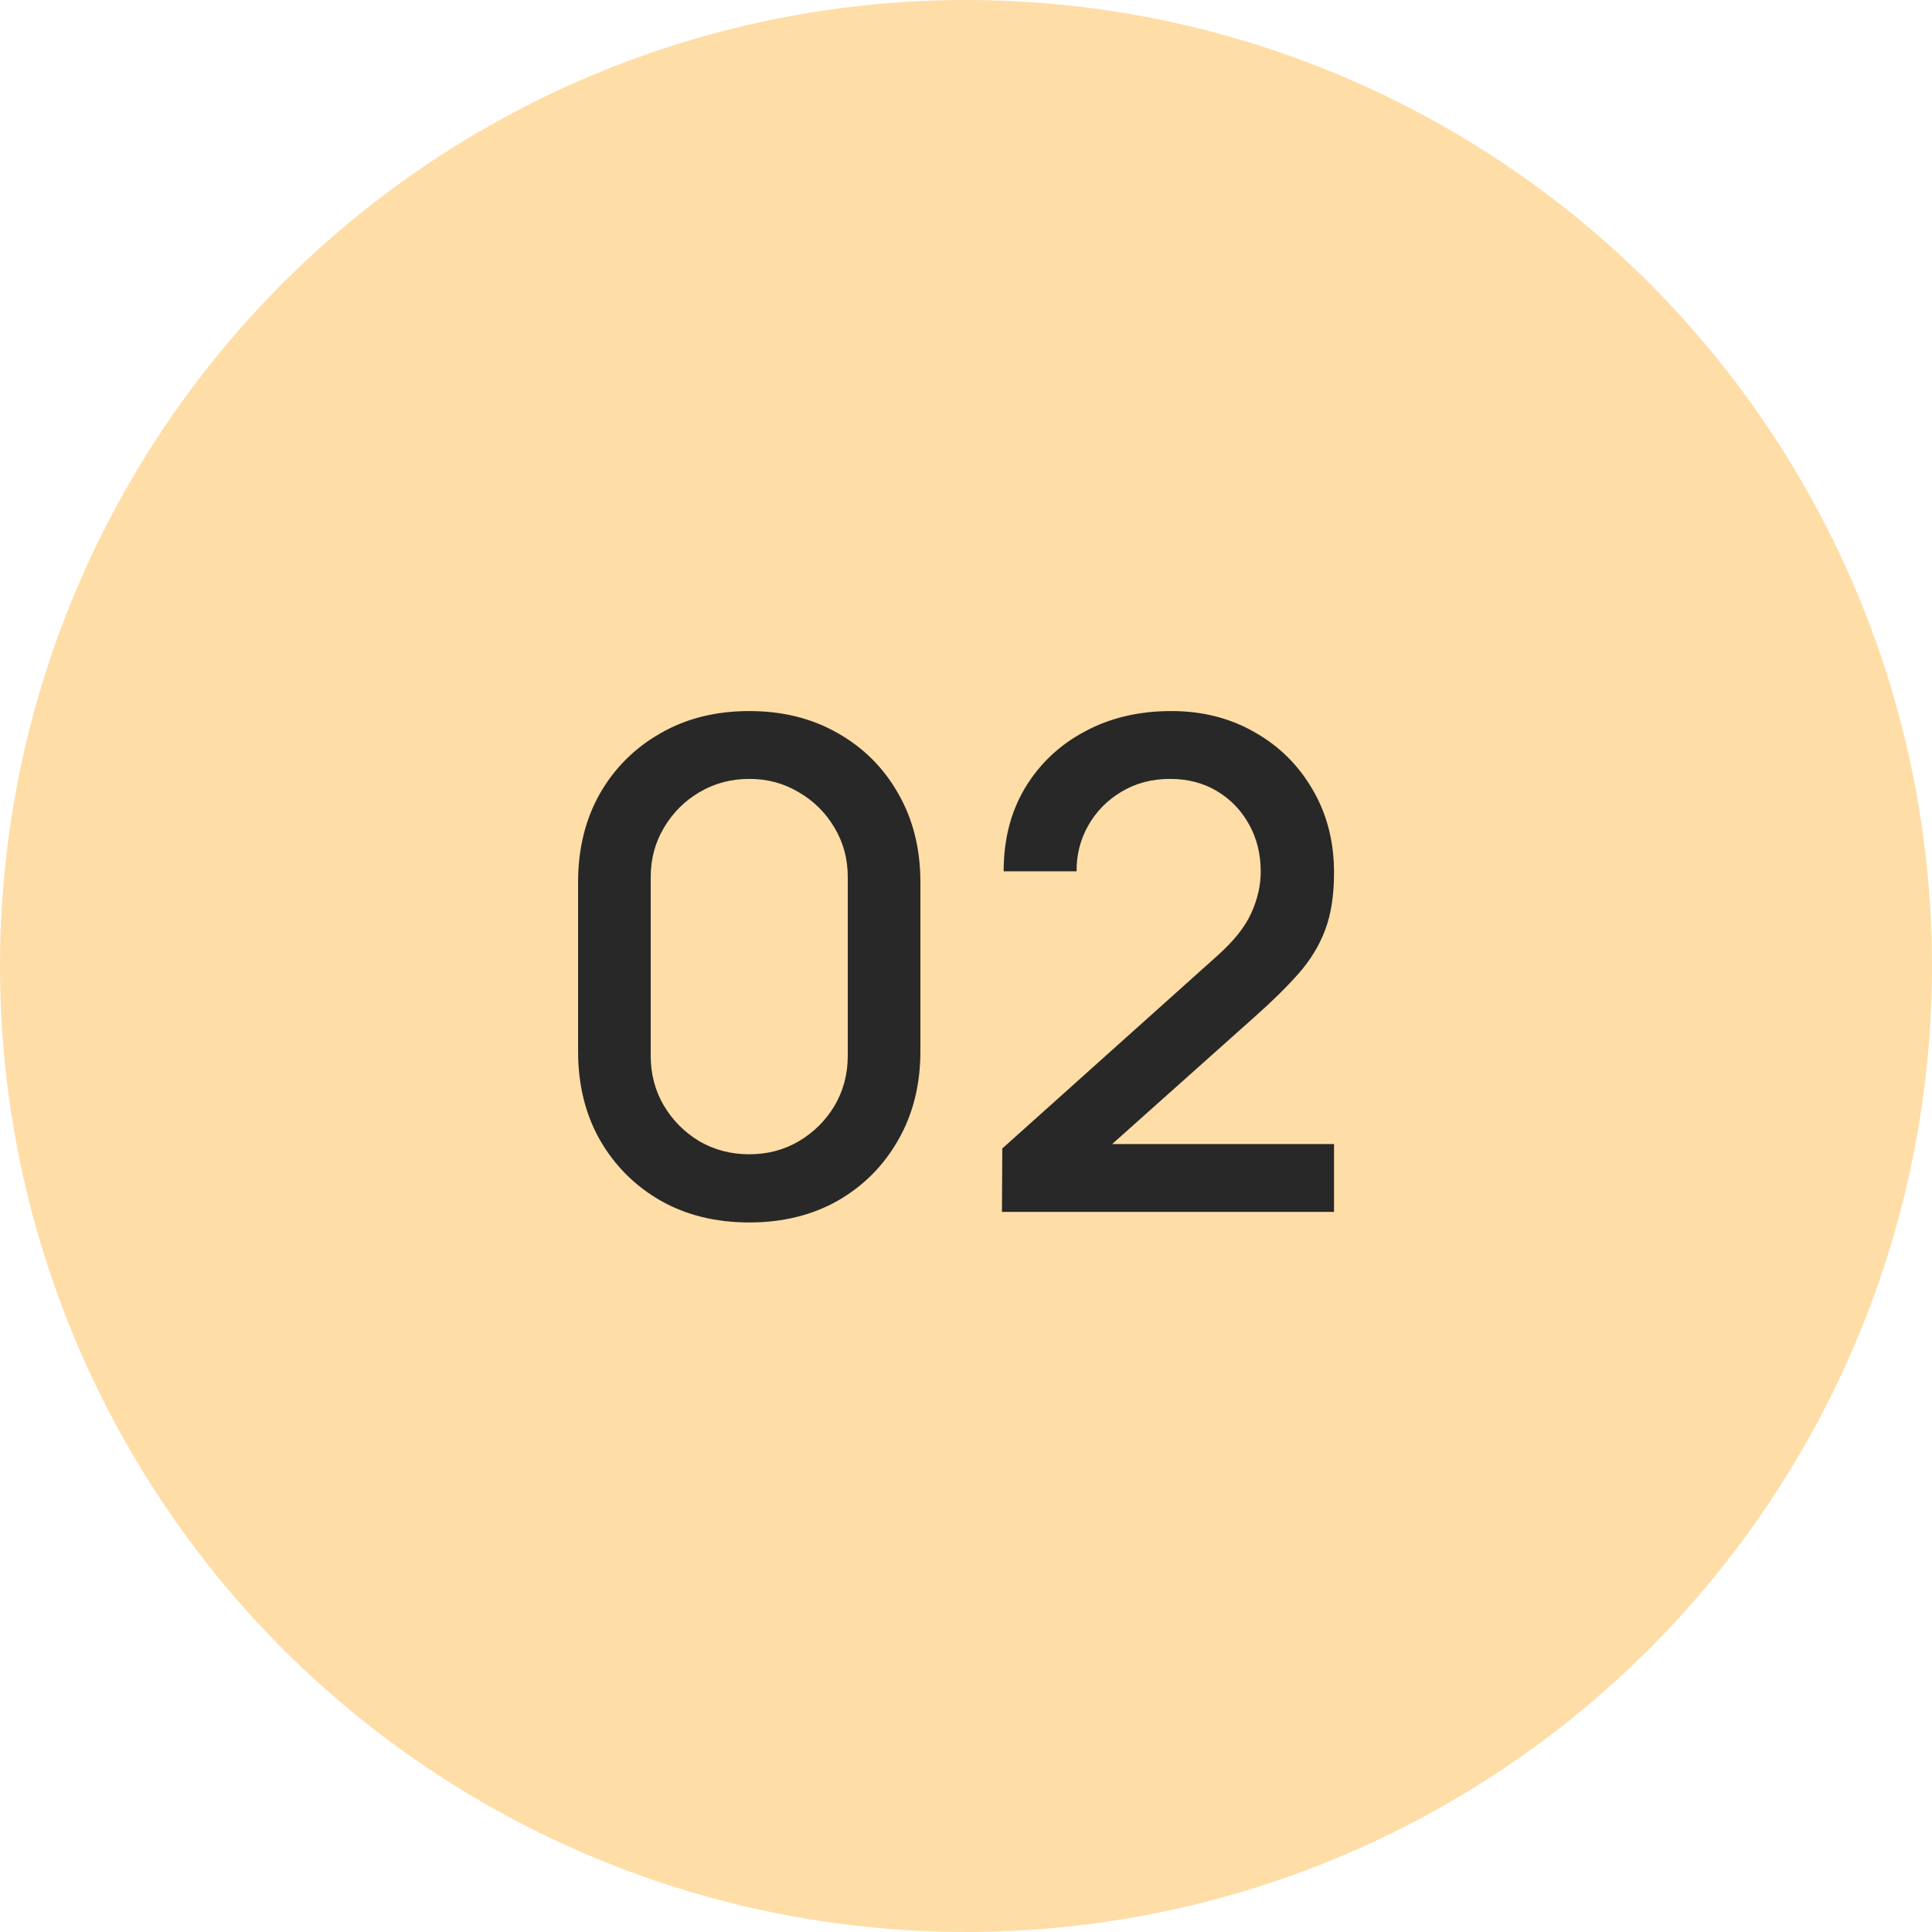
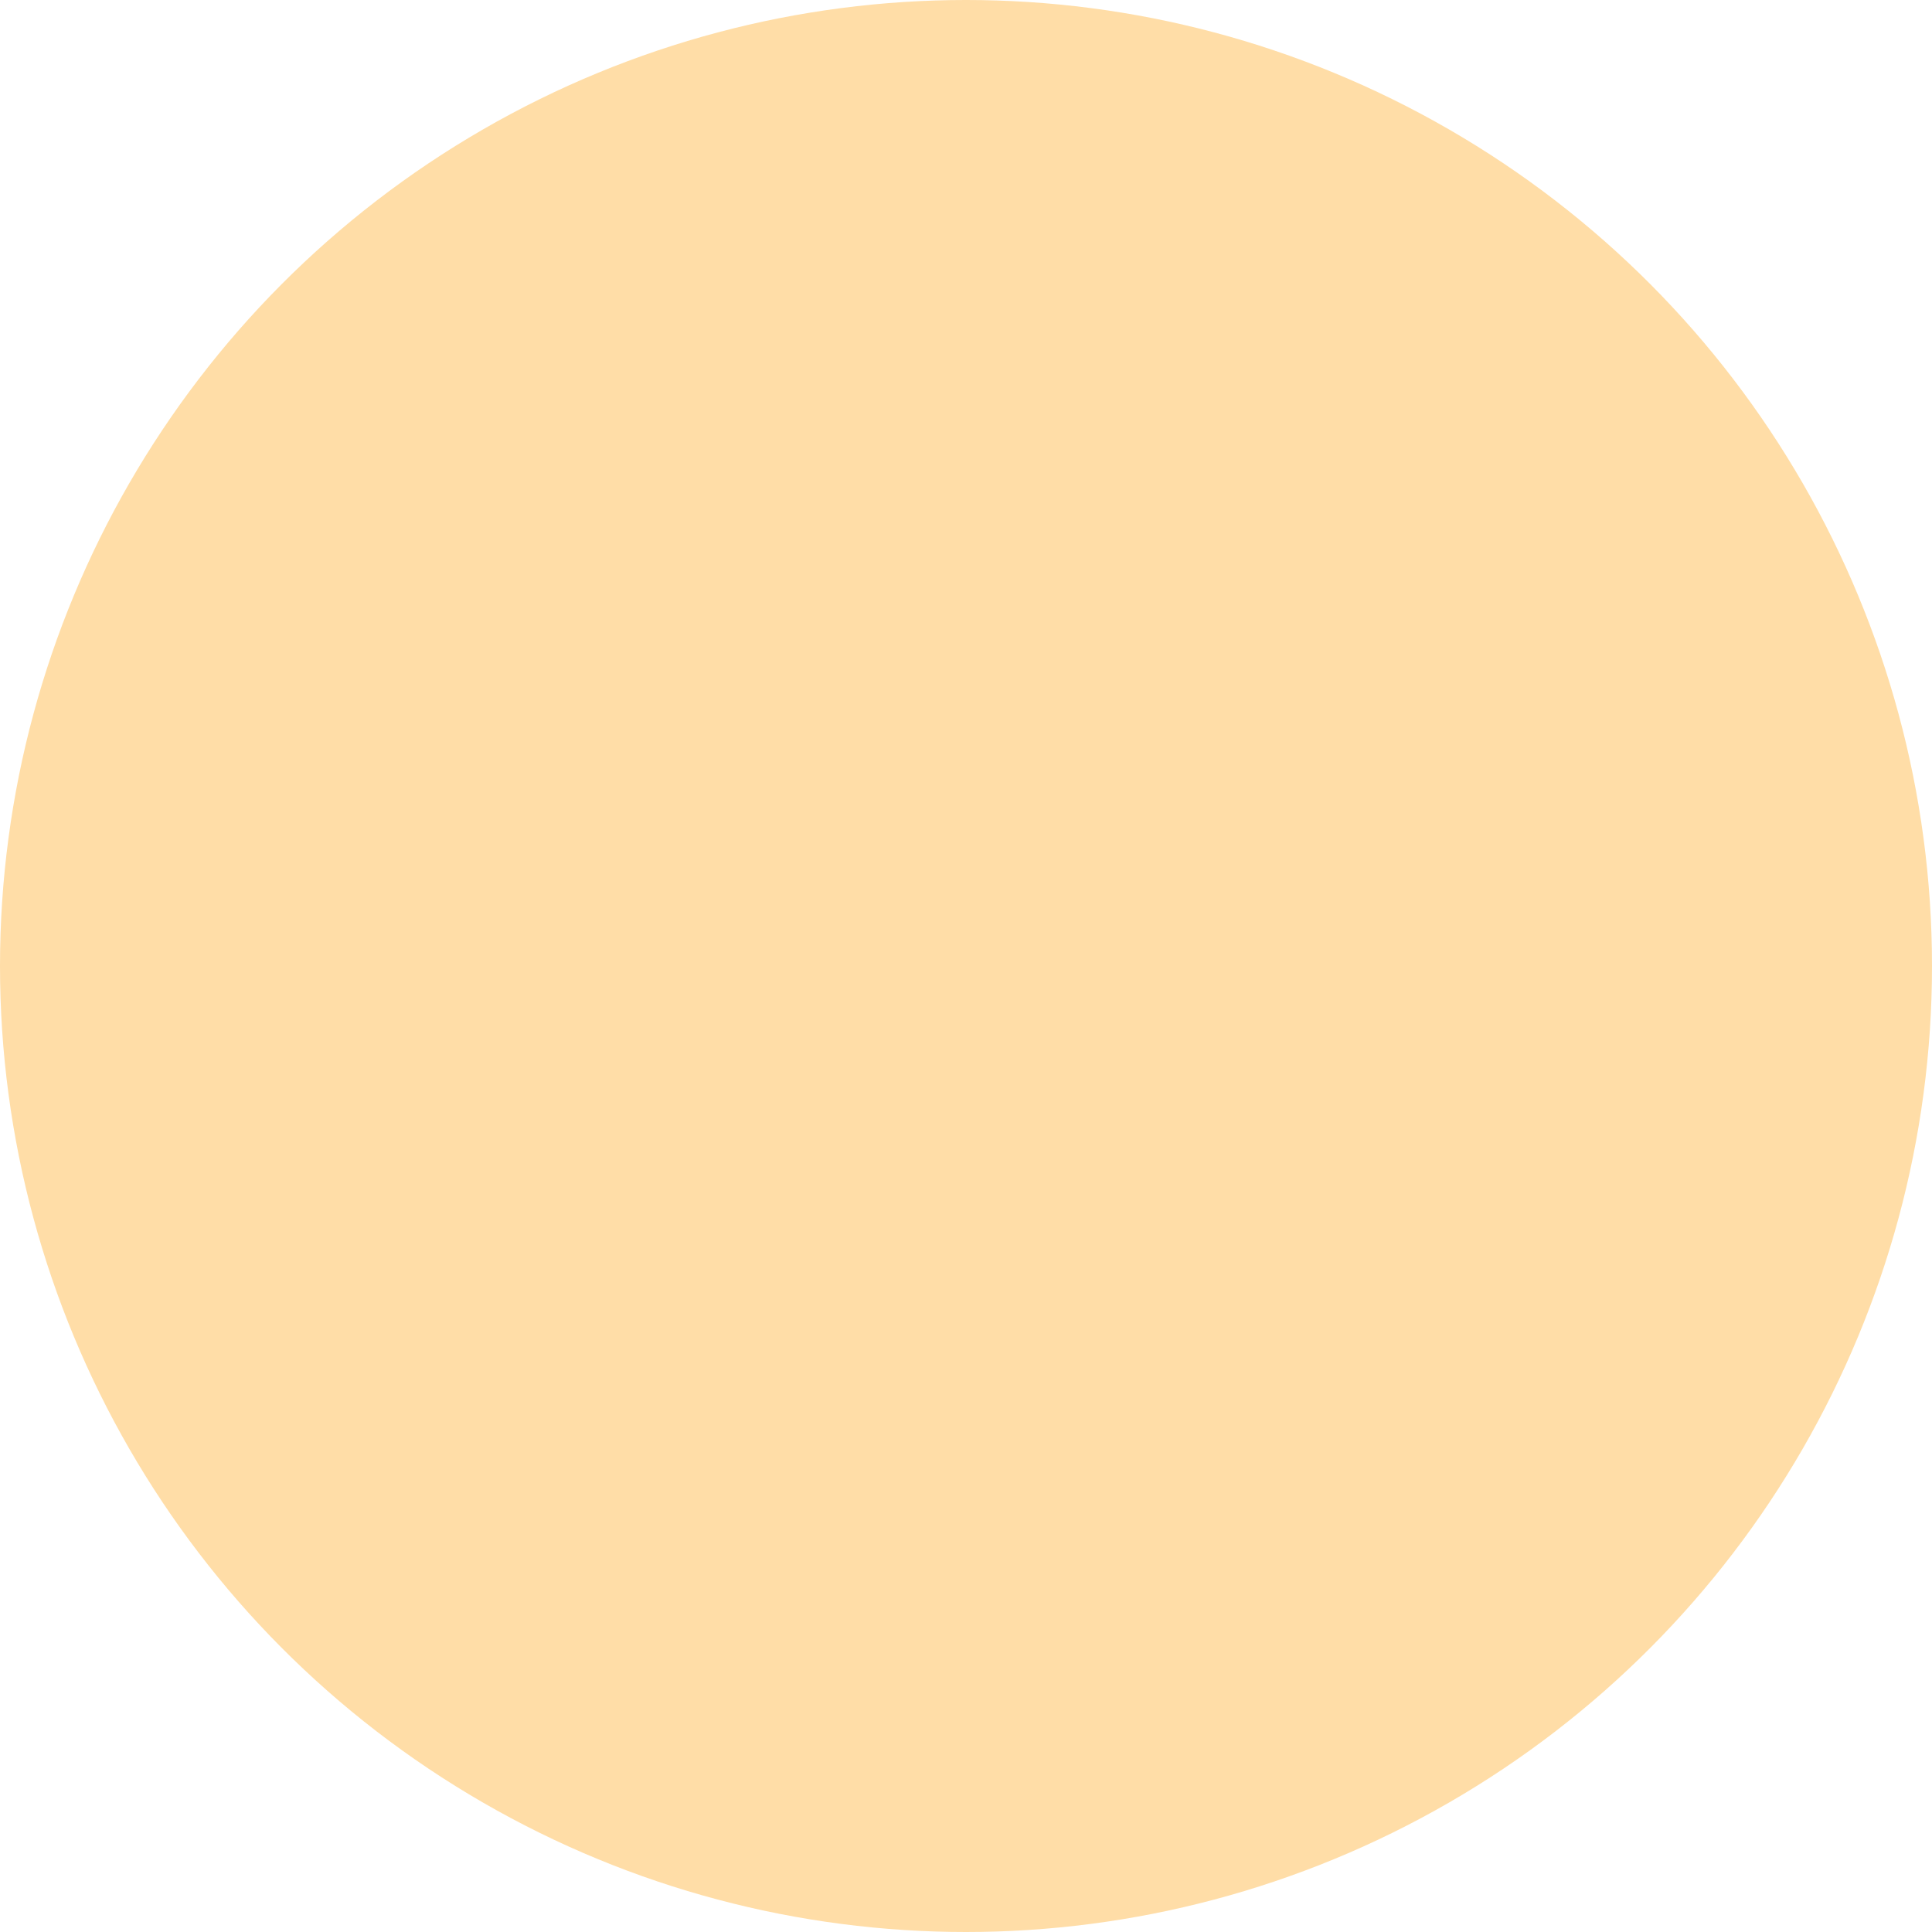
<svg xmlns="http://www.w3.org/2000/svg" width="51" height="51" viewBox="0 0 51 51" fill="none">
  <circle cx="25.5" cy="25.5" r="25.5" fill="#FFDDA7" />
-   <path d="M19.778 32.27C18.896 32.27 18.116 32.078 17.438 31.694C16.76 31.304 16.226 30.77 15.836 30.092C15.452 29.414 15.26 28.634 15.26 27.752V23.288C15.26 22.406 15.452 21.626 15.836 20.948C16.226 20.27 16.76 19.739 17.438 19.355C18.116 18.965 18.896 18.77 19.778 18.77C20.66 18.77 21.44 18.965 22.118 19.355C22.796 19.739 23.327 20.27 23.711 20.948C24.101 21.626 24.296 22.406 24.296 23.288V27.752C24.296 28.634 24.101 29.414 23.711 30.092C23.327 30.77 22.796 31.304 22.118 31.694C21.44 32.078 20.66 32.27 19.778 32.27ZM19.778 30.47C20.258 30.47 20.693 30.356 21.083 30.128C21.479 29.894 21.794 29.582 22.028 29.192C22.262 28.796 22.379 28.355 22.379 27.869V23.153C22.379 22.673 22.262 22.238 22.028 21.848C21.794 21.452 21.479 21.14 21.083 20.912C20.693 20.678 20.258 20.561 19.778 20.561C19.298 20.561 18.86 20.678 18.464 20.912C18.074 21.14 17.762 21.452 17.528 21.848C17.294 22.238 17.177 22.673 17.177 23.153V27.869C17.177 28.355 17.294 28.796 17.528 29.192C17.762 29.582 18.074 29.894 18.464 30.128C18.86 30.356 19.298 30.47 19.778 30.47ZM26.449 31.991L26.458 30.317L32.101 25.259C32.557 24.857 32.866 24.473 33.028 24.107C33.196 23.741 33.28 23.375 33.28 23.009C33.28 22.547 33.178 22.133 32.974 21.767C32.77 21.395 32.488 21.101 32.128 20.885C31.768 20.669 31.354 20.561 30.886 20.561C30.406 20.561 29.977 20.675 29.599 20.903C29.227 21.125 28.936 21.422 28.726 21.794C28.516 22.166 28.414 22.568 28.42 23H26.494C26.494 22.16 26.683 21.425 27.061 20.795C27.445 20.159 27.97 19.664 28.636 19.31C29.302 18.95 30.064 18.77 30.922 18.77C31.738 18.77 32.47 18.956 33.118 19.328C33.766 19.694 34.276 20.198 34.648 20.84C35.026 21.482 35.215 22.214 35.215 23.036C35.215 23.63 35.137 24.134 34.981 24.548C34.825 24.962 34.591 25.346 34.279 25.7C33.967 26.054 33.577 26.438 33.109 26.852L28.753 30.74L28.546 30.2H35.215V31.991H26.449Z" fill="#282828" />
</svg>